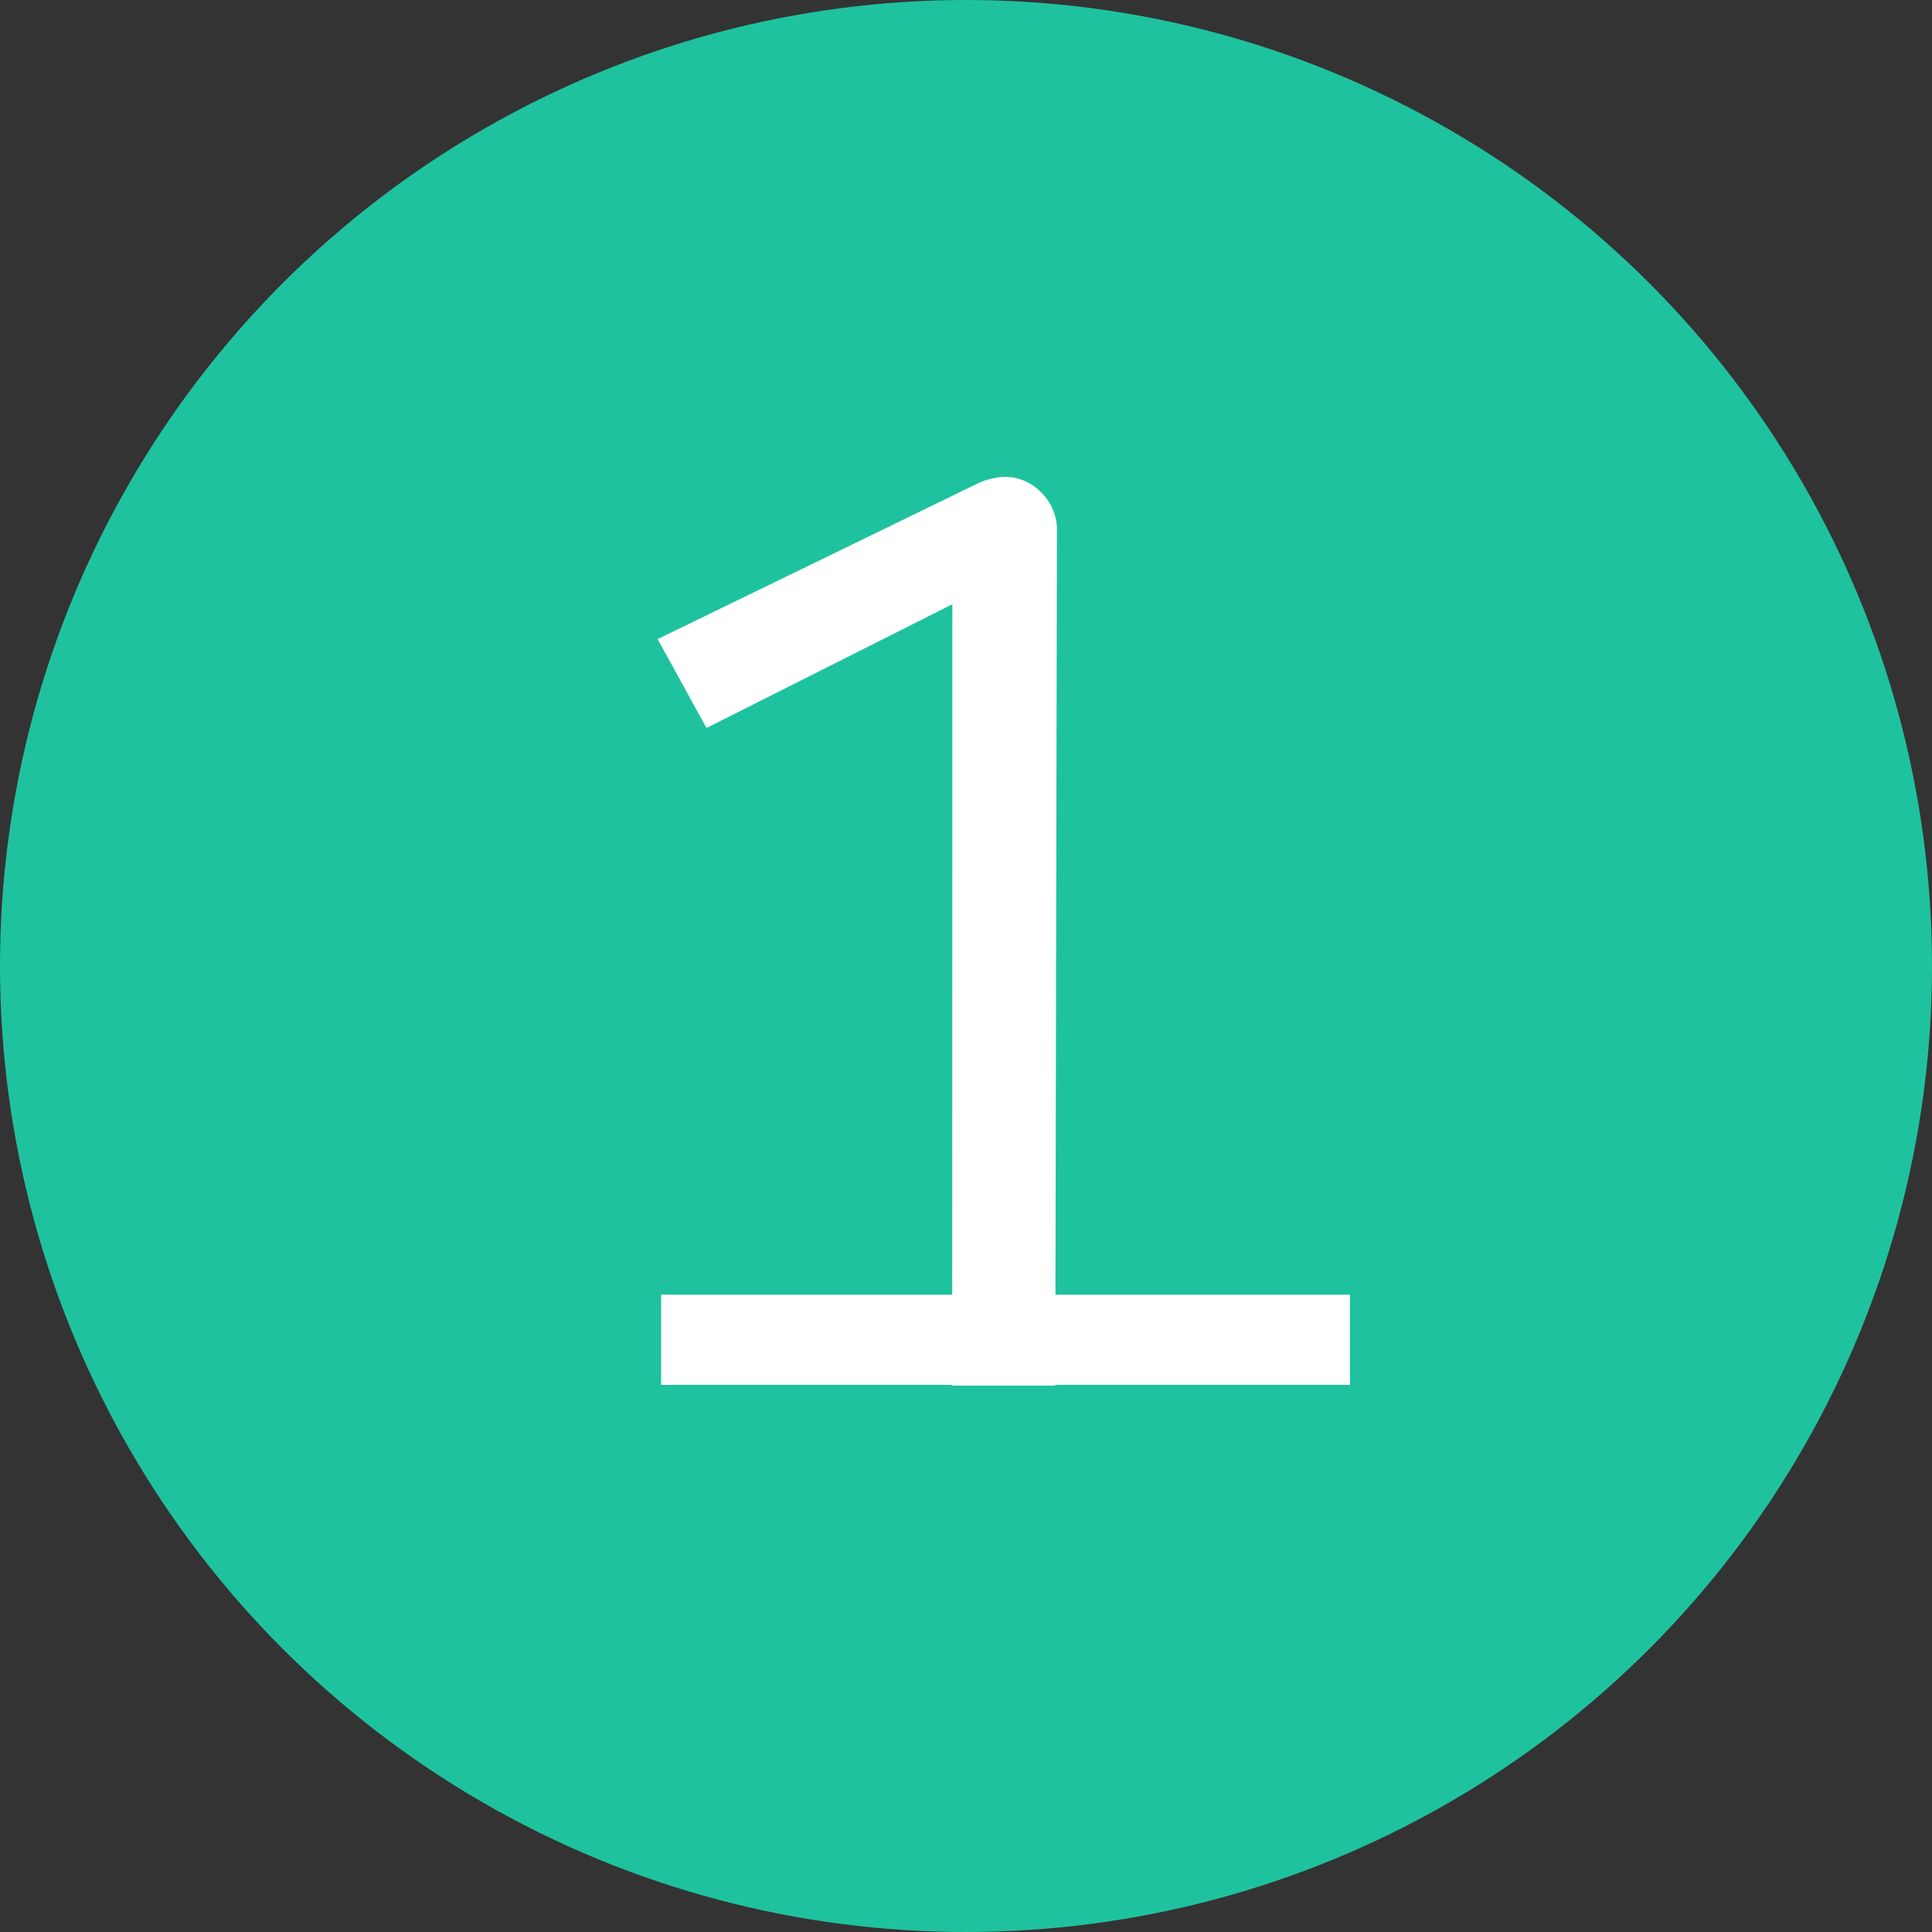
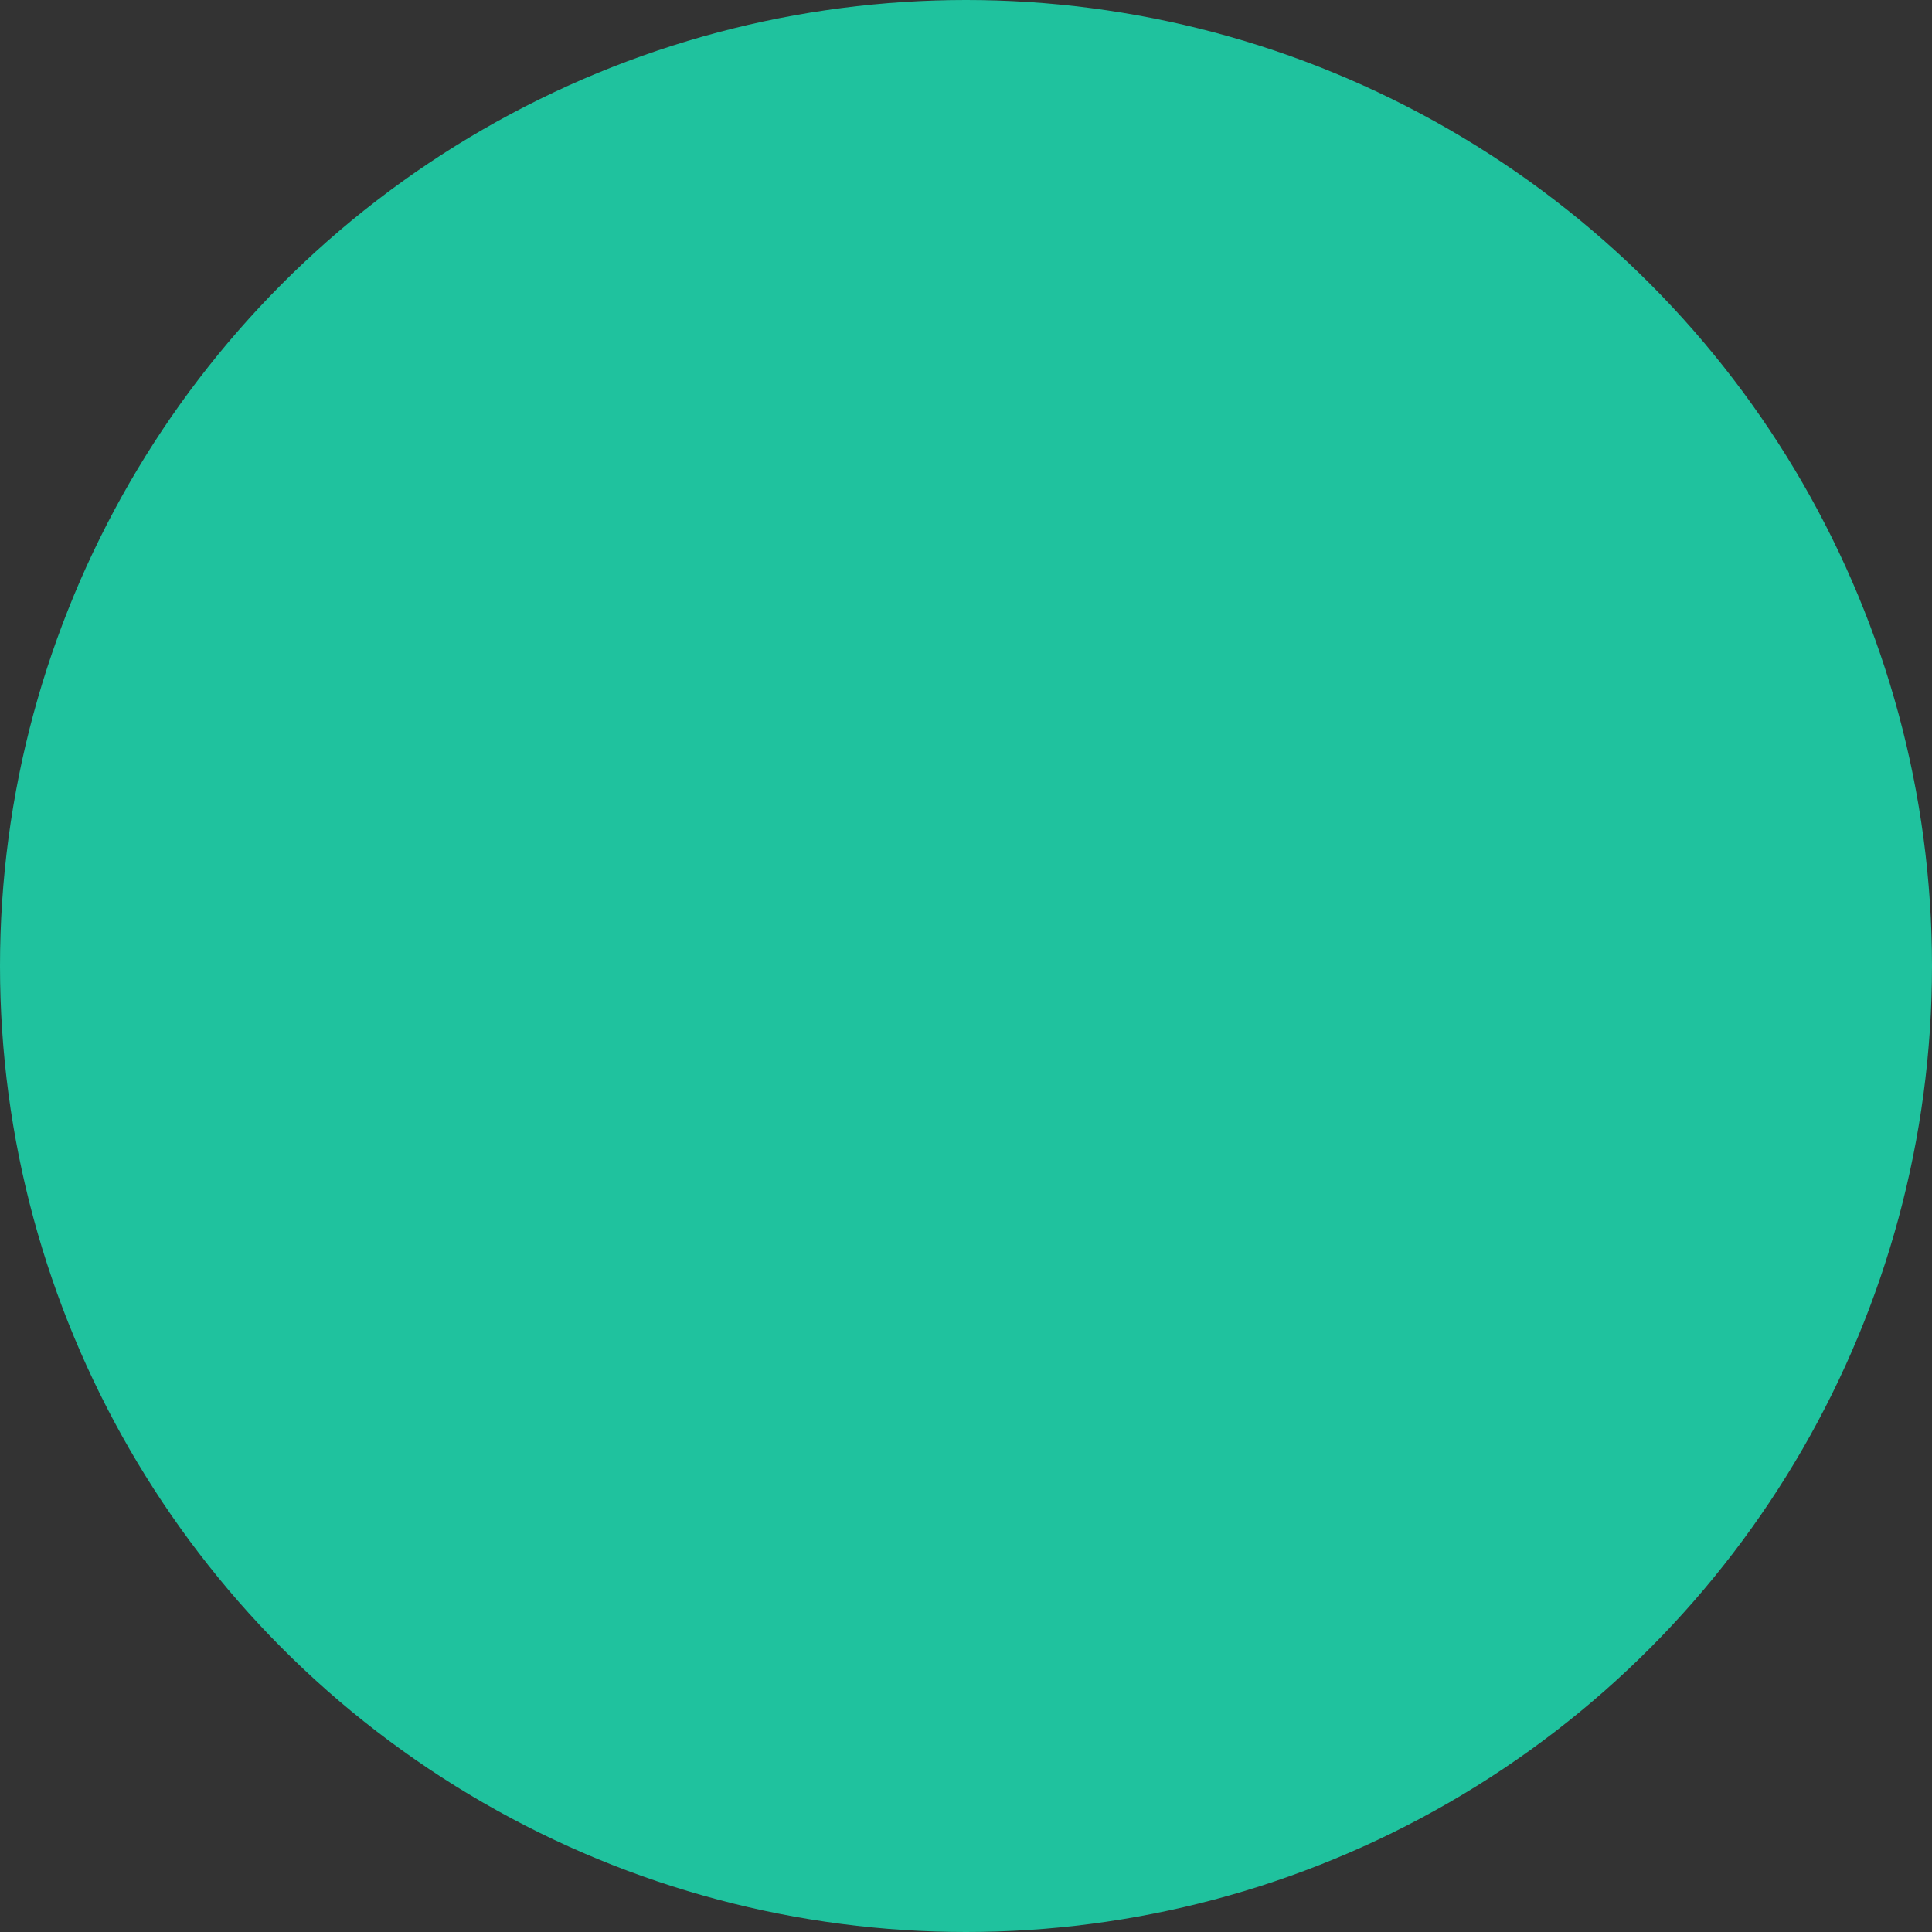
<svg xmlns="http://www.w3.org/2000/svg" id="Layer_1" data-name="Layer 1" viewBox="0 0 150 150">
  <rect x="0" y="0" width="150" height="150" fill="#333333" stroke="none" />
  <defs>
    <style>.cls-1{fill:#1fc29e;}.cls-2{fill:#fff;}</style>
  </defs>
  <circle class="cls-1" cx="75" cy="75" r="75" />
-   <path class="cls-2" d="M212.43,259.16l3.25,1.35-22.34,11.24-3.79-6.9,24.78-12.05a5.45,5.45,0,0,1,2.16-.55,3.9,3.9,0,0,1,2.84,1.22,4,4,0,0,1,1.22,3l-.13,66.34h-8Zm-22.61,56.59H243.3v7H189.82Z" transform="translate(-138.49 -215.23)" />
</svg>